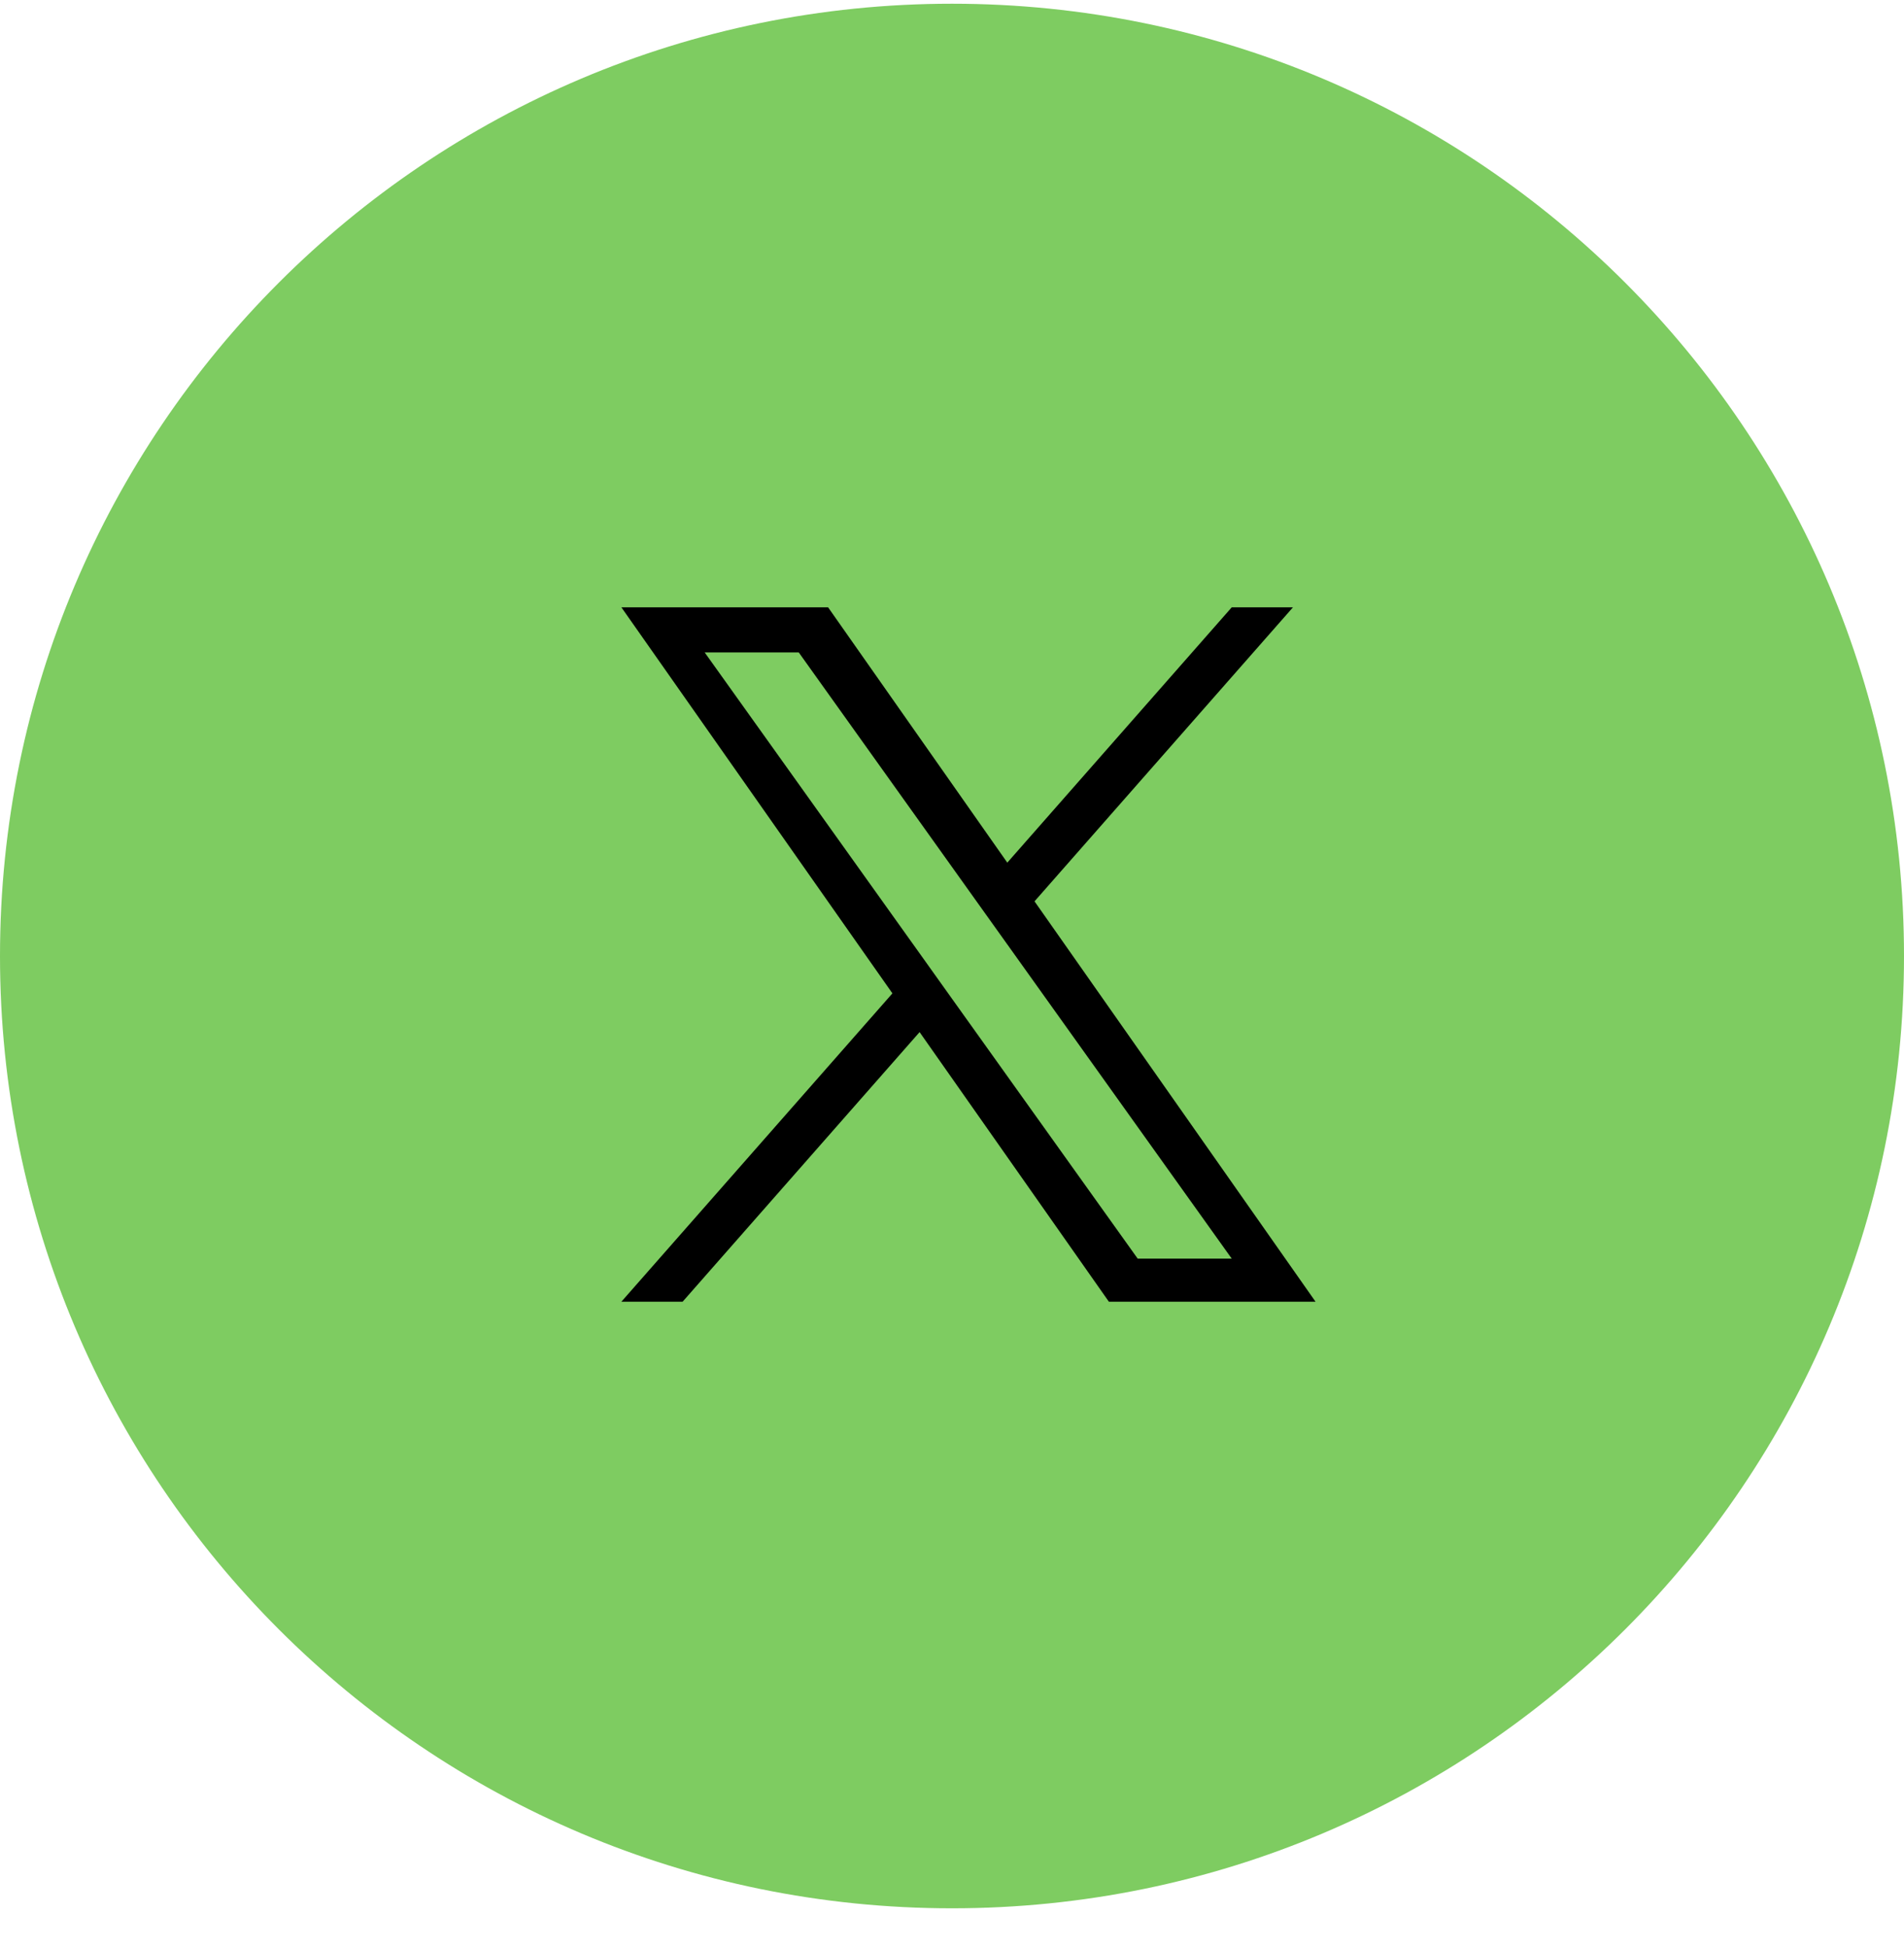
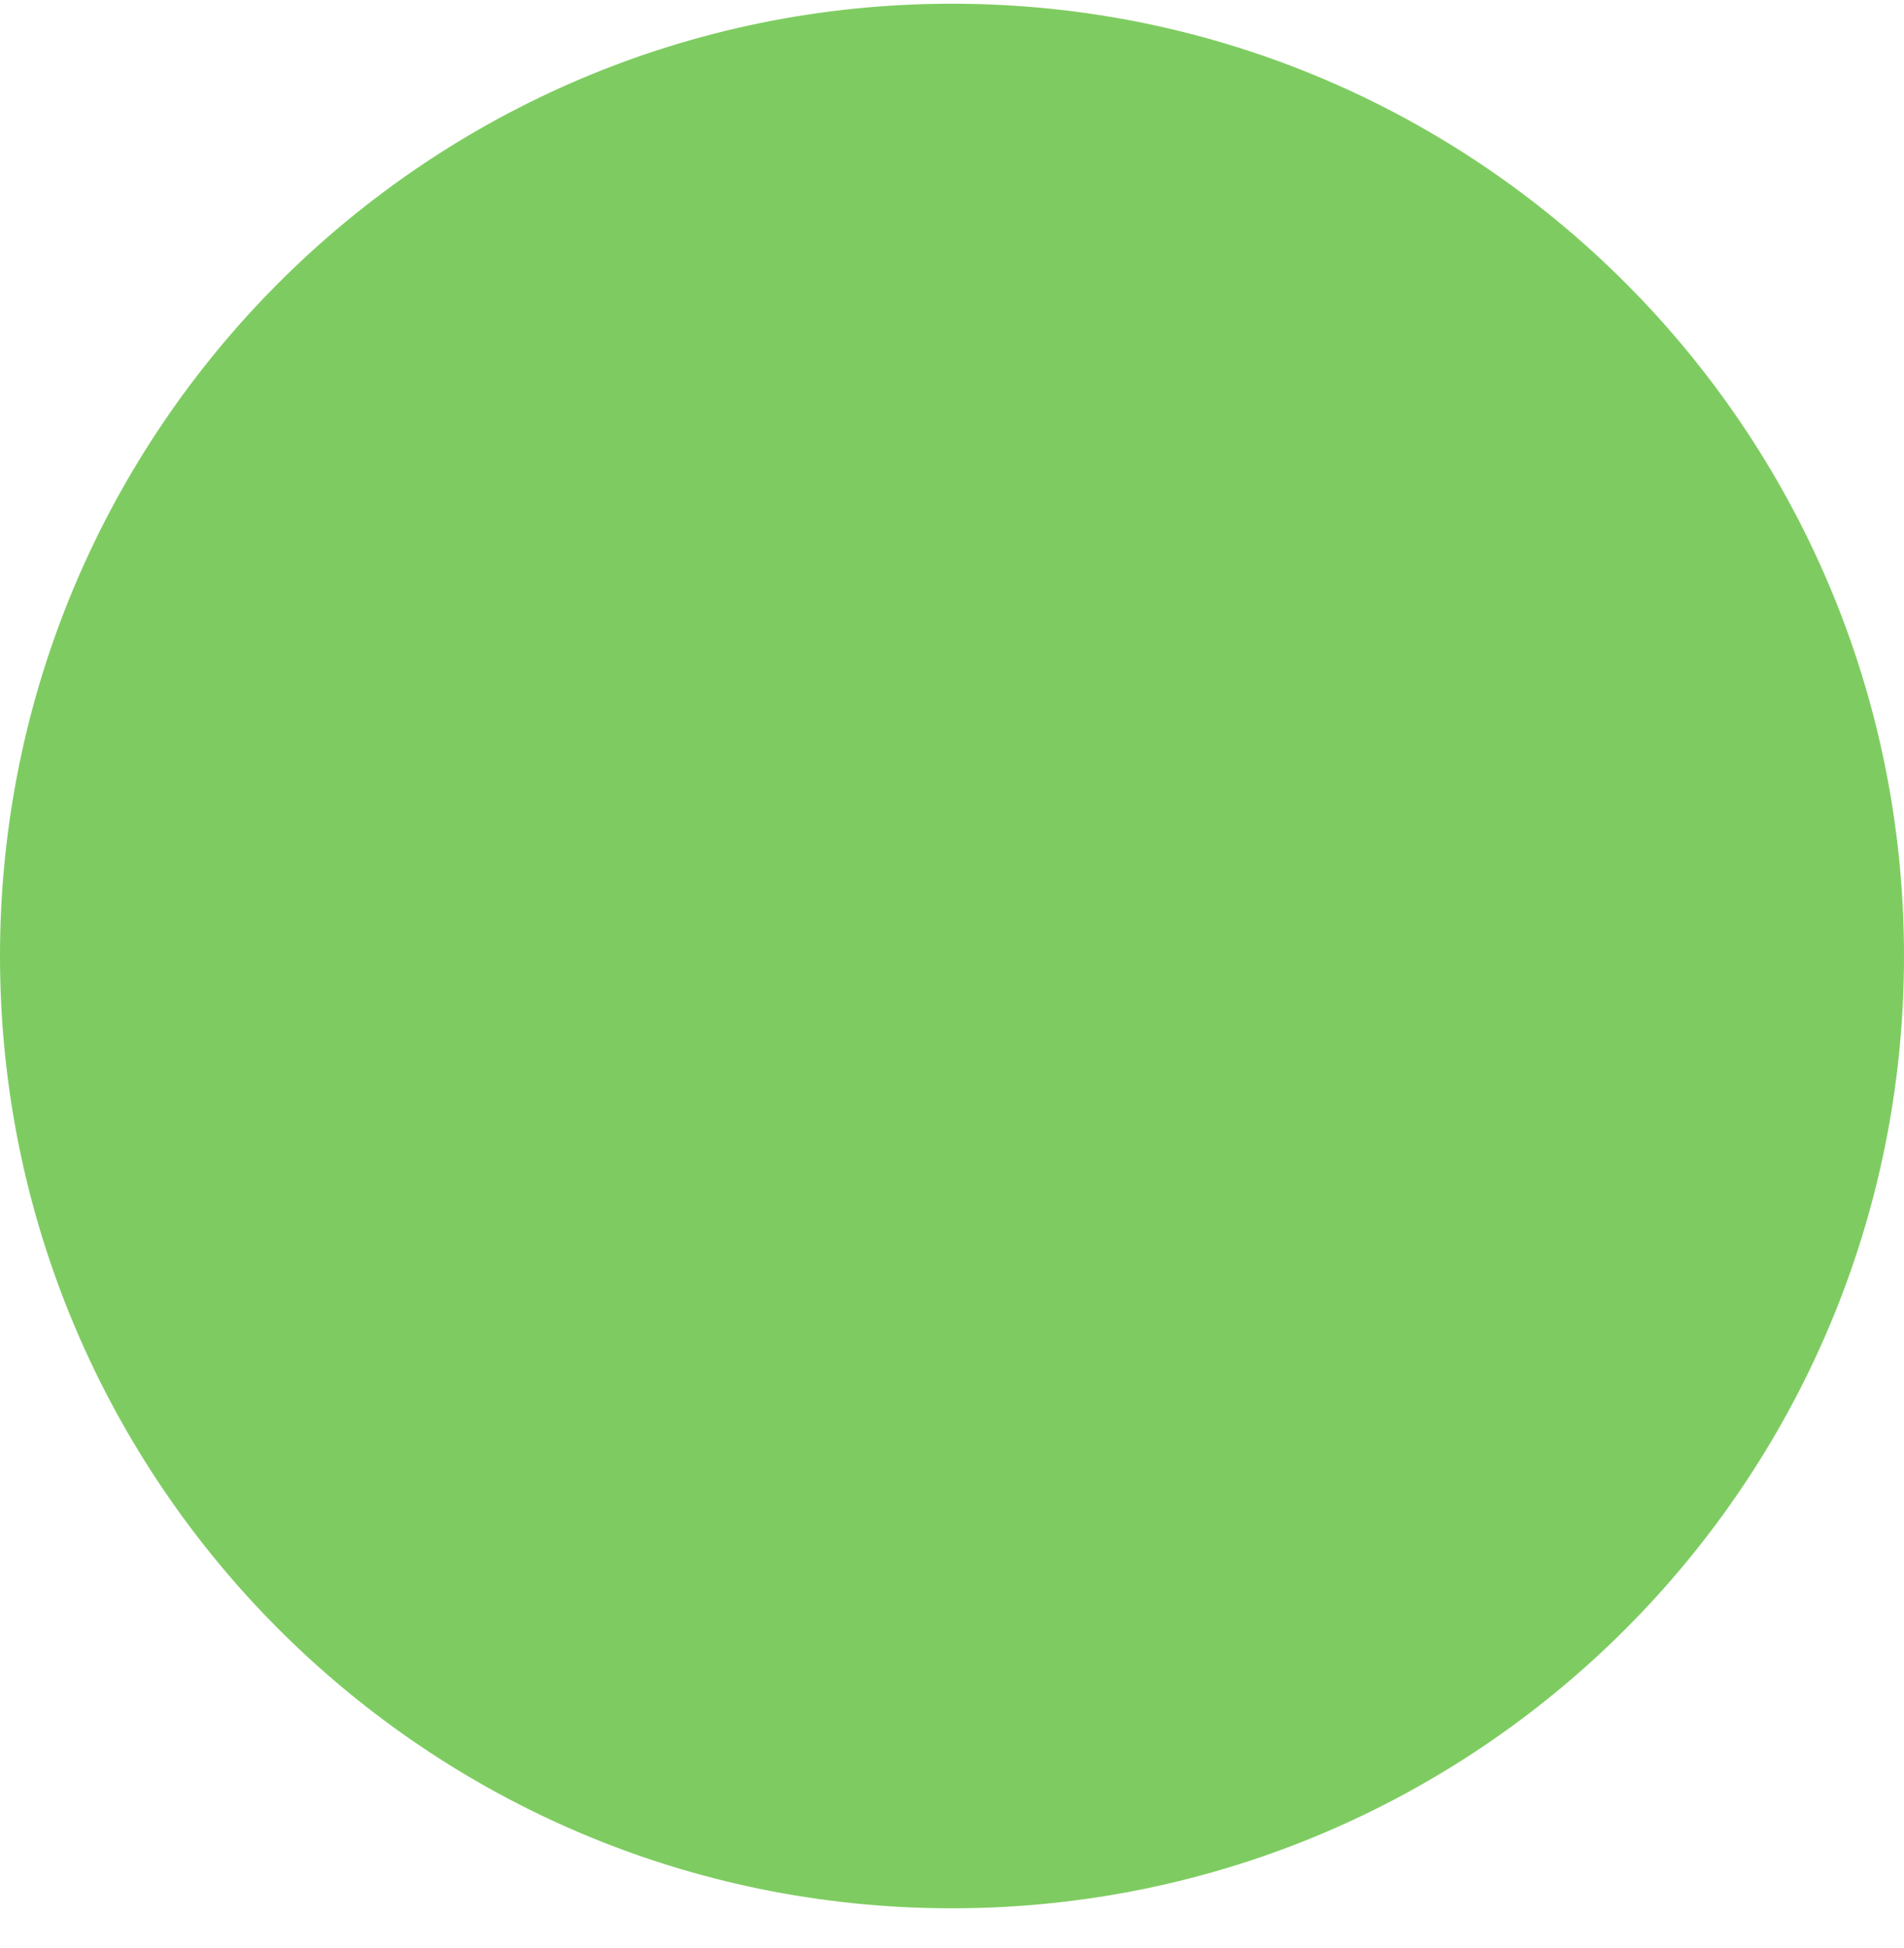
<svg xmlns="http://www.w3.org/2000/svg" width="44" height="45" viewBox="0 0 44 45" fill="none">
  <path d="M0 22.086C0 9.936 9.85 0.086 22 0.086C34.15 0.086 44 9.936 44 22.086C44 34.236 34.15 44.086 22 44.086C9.85 44.086 0 34.236 0 22.086Z" fill="#7ECC61" />
-   <path d="M23.907 20.823L29.879 14.031H28.464L23.278 19.929L19.137 14.031H14.36L20.623 22.949L14.36 30.072H15.775L21.251 23.844L25.625 30.072H30.401L23.907 20.823H23.907ZM21.968 23.028L21.334 22.14L16.285 15.073H18.459L22.533 20.776L23.168 21.664L28.464 29.077H26.291L21.968 23.028V23.028Z" fill="black" />
</svg>